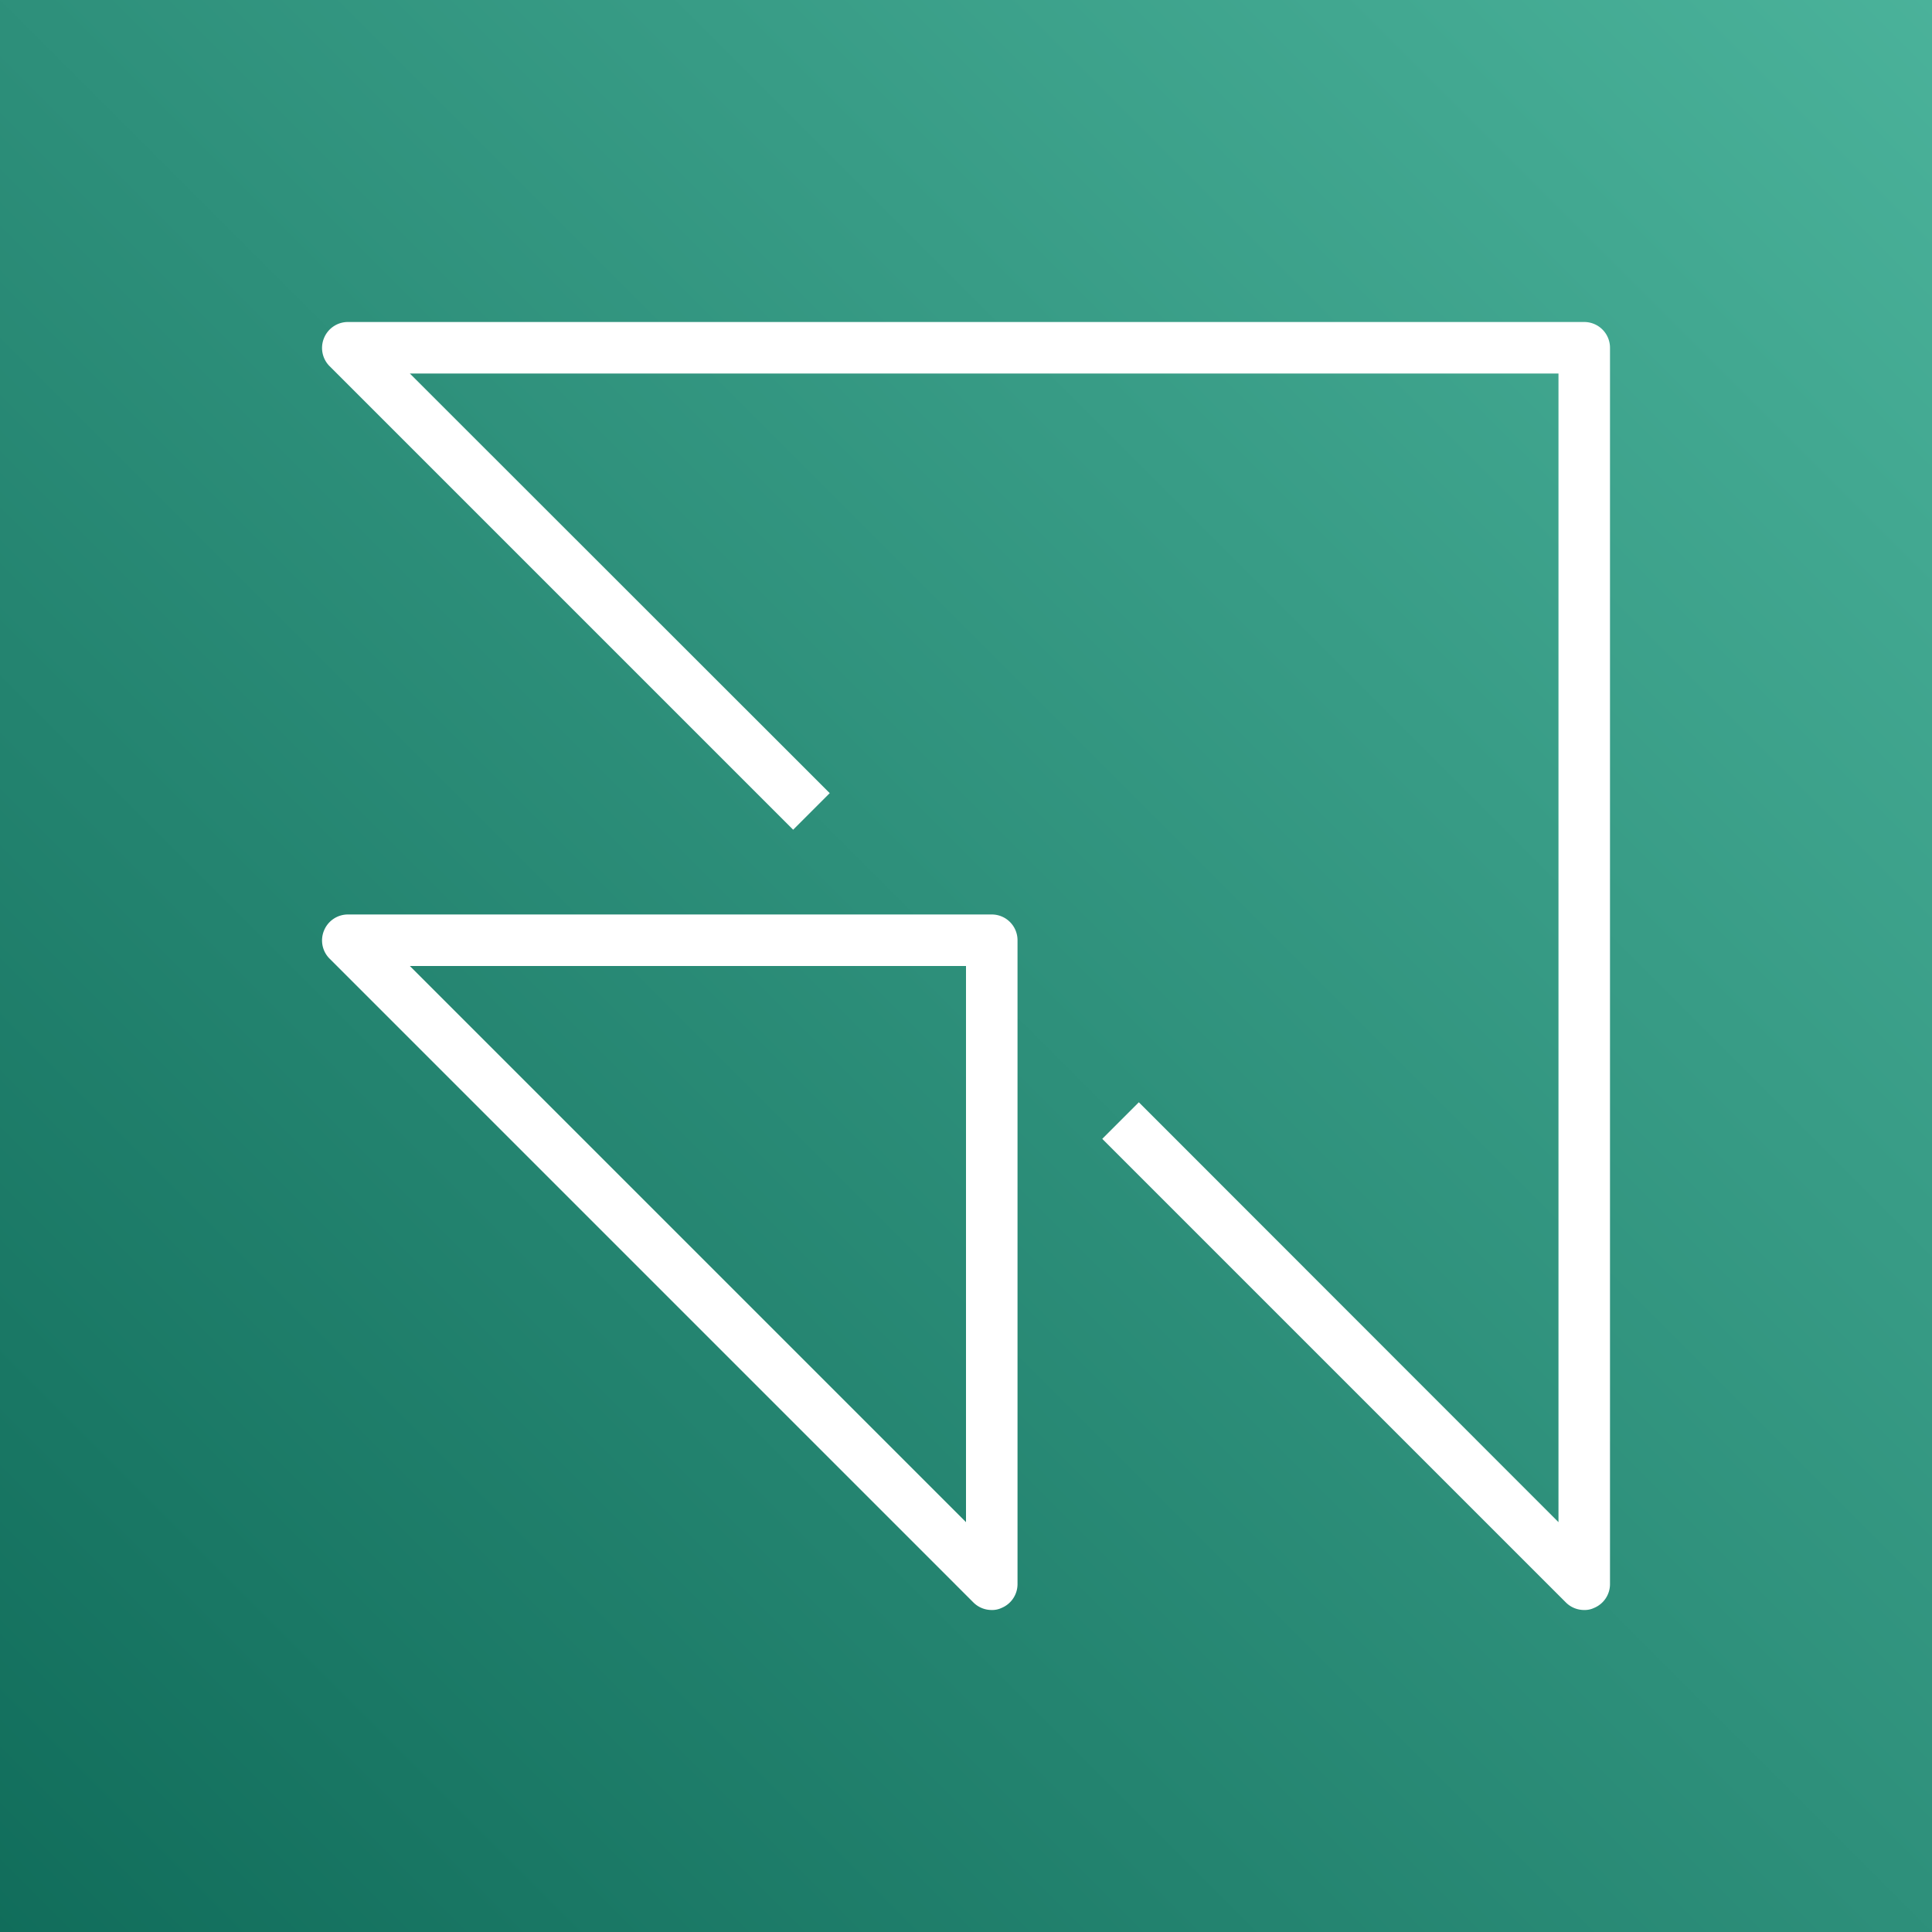
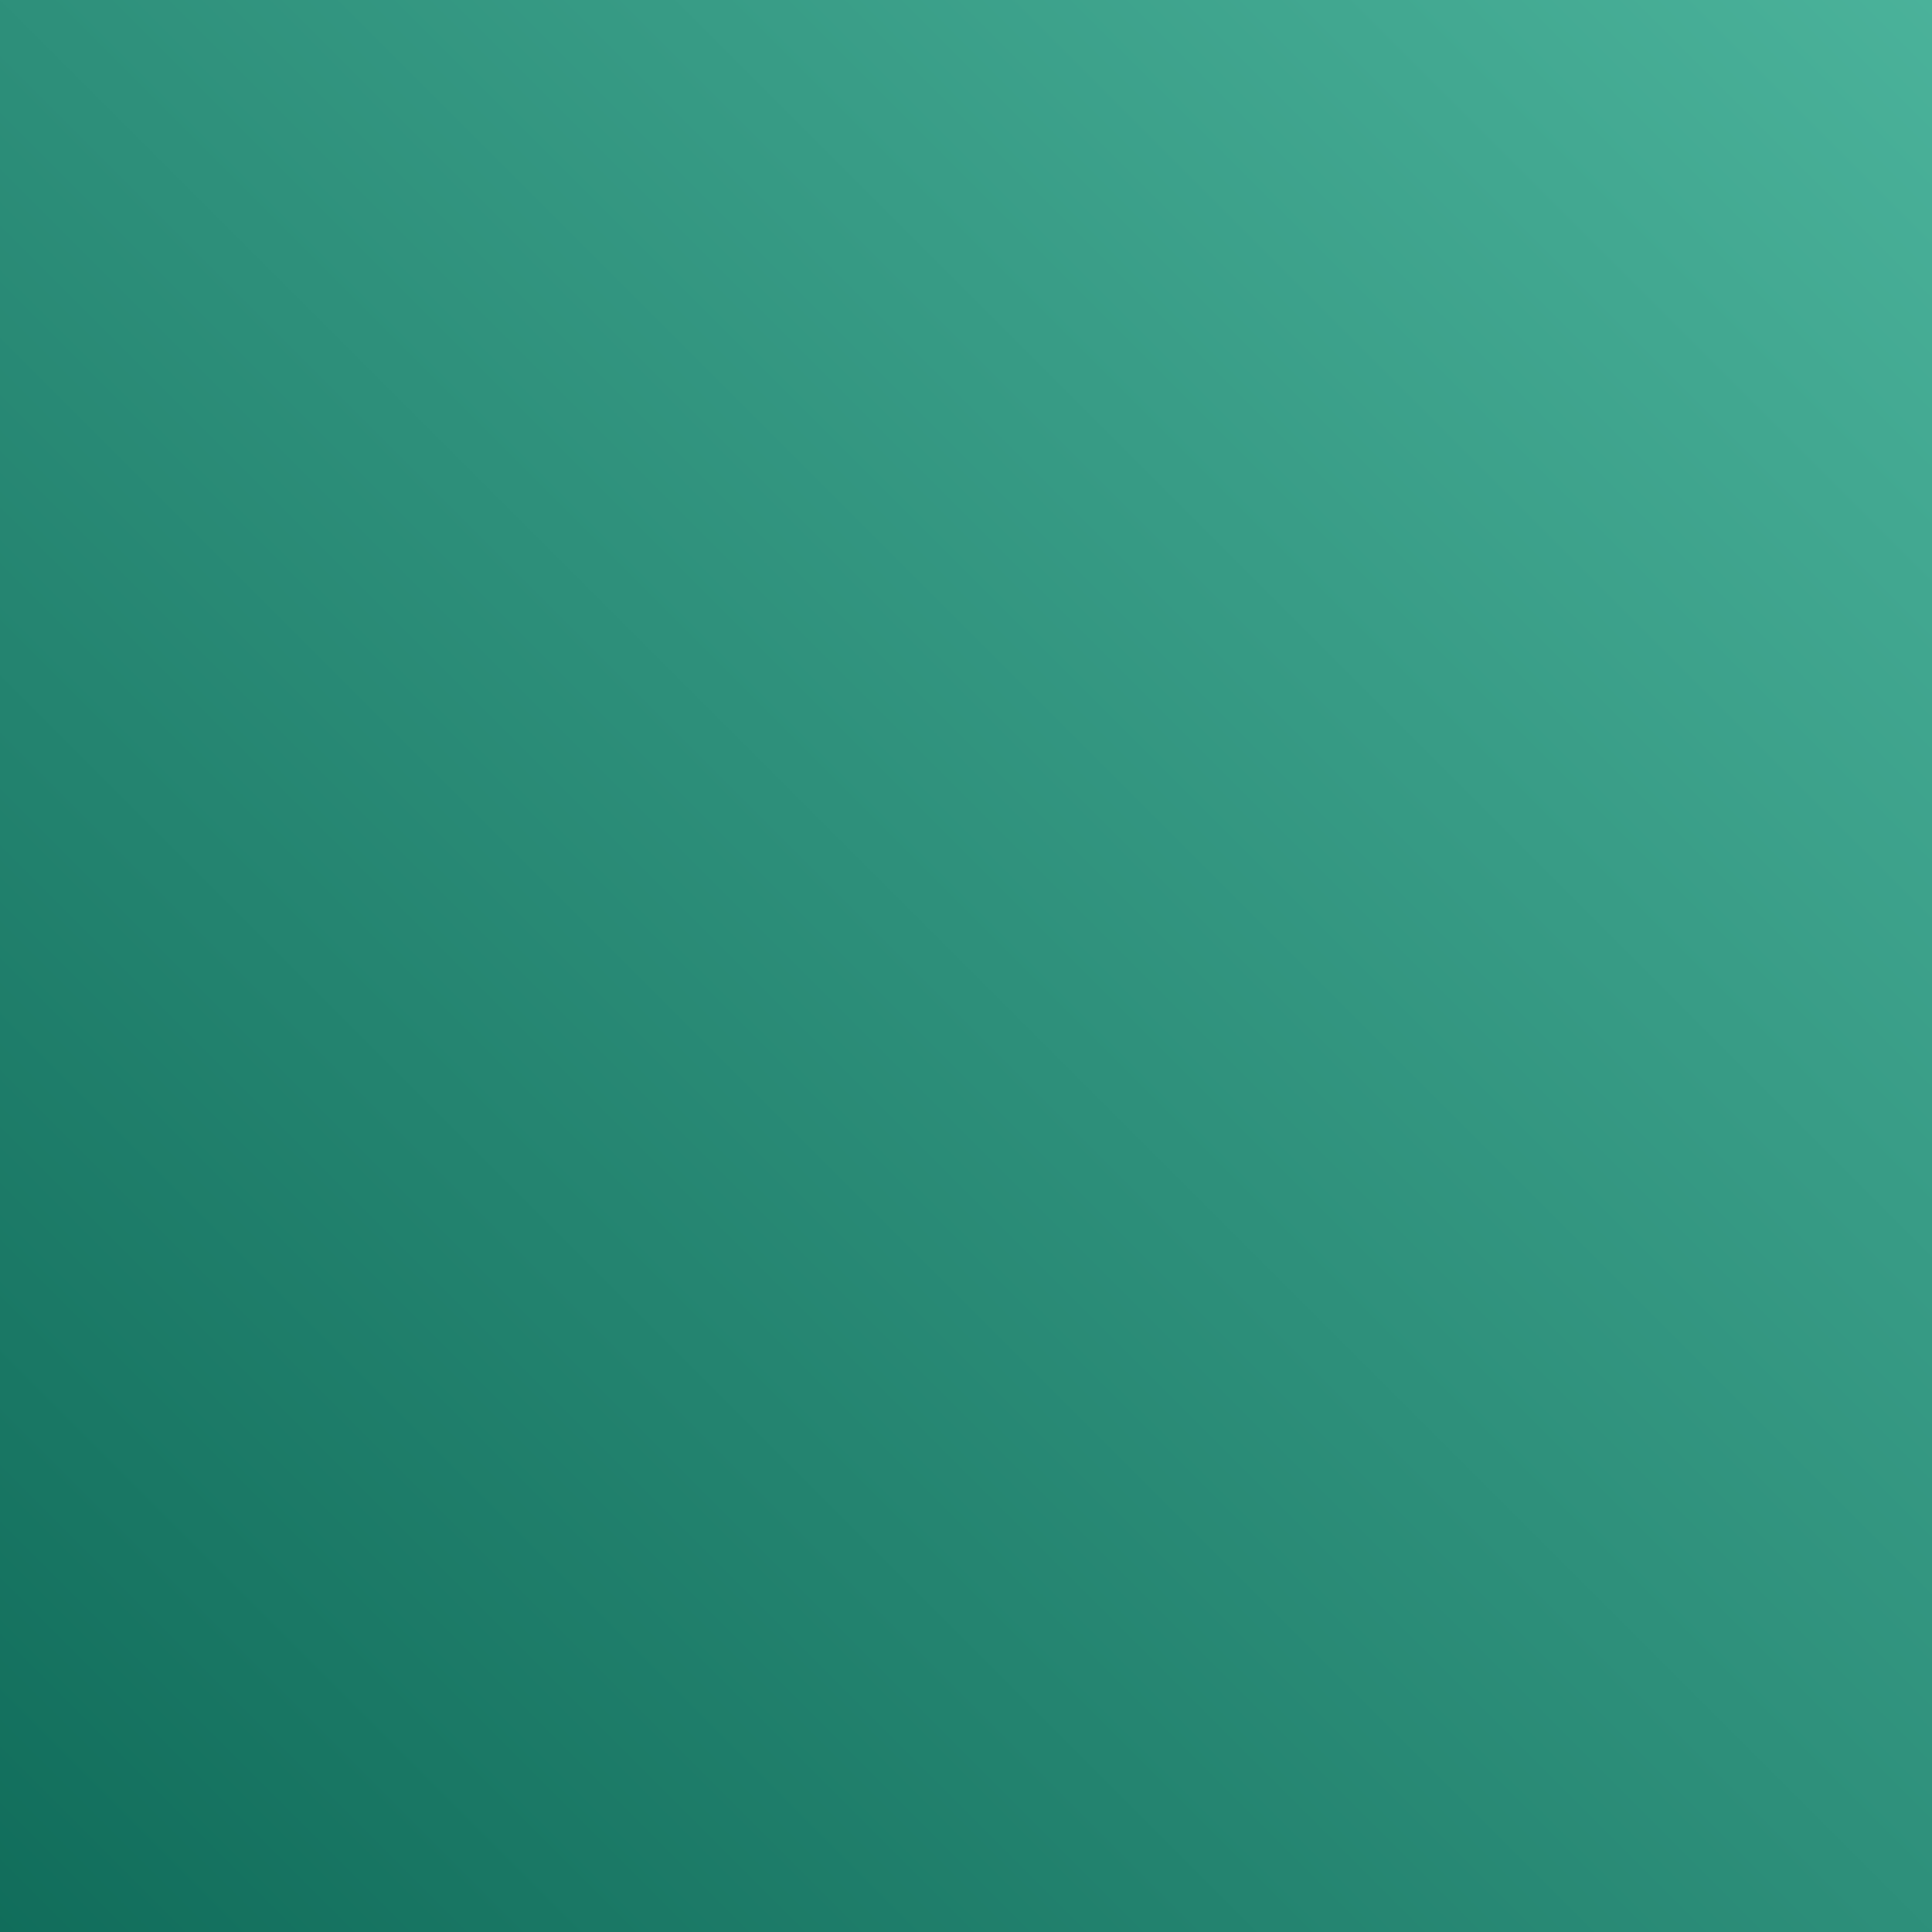
<svg xmlns="http://www.w3.org/2000/svg" x="0" y="0" height="20px" width="20px" viewBox="0 0 75 75">
  <rect x="0" y="0" width="75" height="75" fill="#808080" stroke="none" />
  <defs>
    <linearGradient id="TurquoiseGradient-1464ee84-5fef-4291-ba4f-25b4f74e906d" x1="1382.53" y1="-41.53" x2="1276.47" y2="64.53" gradientTransform="translate(1367 49) rotate(180)" gradientUnits="userSpaceOnUse">
      <stop offset="0" stop-color="#055f4e" />
      <stop offset="1" stop-color="#56c0a7" />
    </linearGradient>
  </defs>
  <g>
    <rect data-name="Turquoise Gradient" style="fill:url(#TurquoiseGradient-1464ee84-5fef-4291-ba4f-25b4f74e906d);" width="75" height="75" />
    <g data-name="Icon Test">
-       <path fill="#fff" d="M61.5,62.5a1,1,0,0,1-.71-.29l-18-18,1.42-1.42L60.5,59.09V14.5H15.91l16.3,16.29-1.42,1.42-18-18a1,1,0,0,1-.21-1.09,1,1,0,0,1,.92-.62h48a1,1,0,0,1,1,1v48a1,1,0,0,1-.62.92A.84.84,0,0,1,61.5,62.5Z" />
-       <path fill="#fff" d="M38.5,62.5a1,1,0,0,1-.71-.29l-25-25a1,1,0,0,1-.21-1.09,1,1,0,0,1,.92-.62h25a1,1,0,0,1,1,1v25a1,1,0,0,1-.62.92A.84.84,0,0,1,38.5,62.5Zm-22.59-25L37.5,59.09V37.5Z" />
-     </g>
+       </g>
  </g>
</svg>